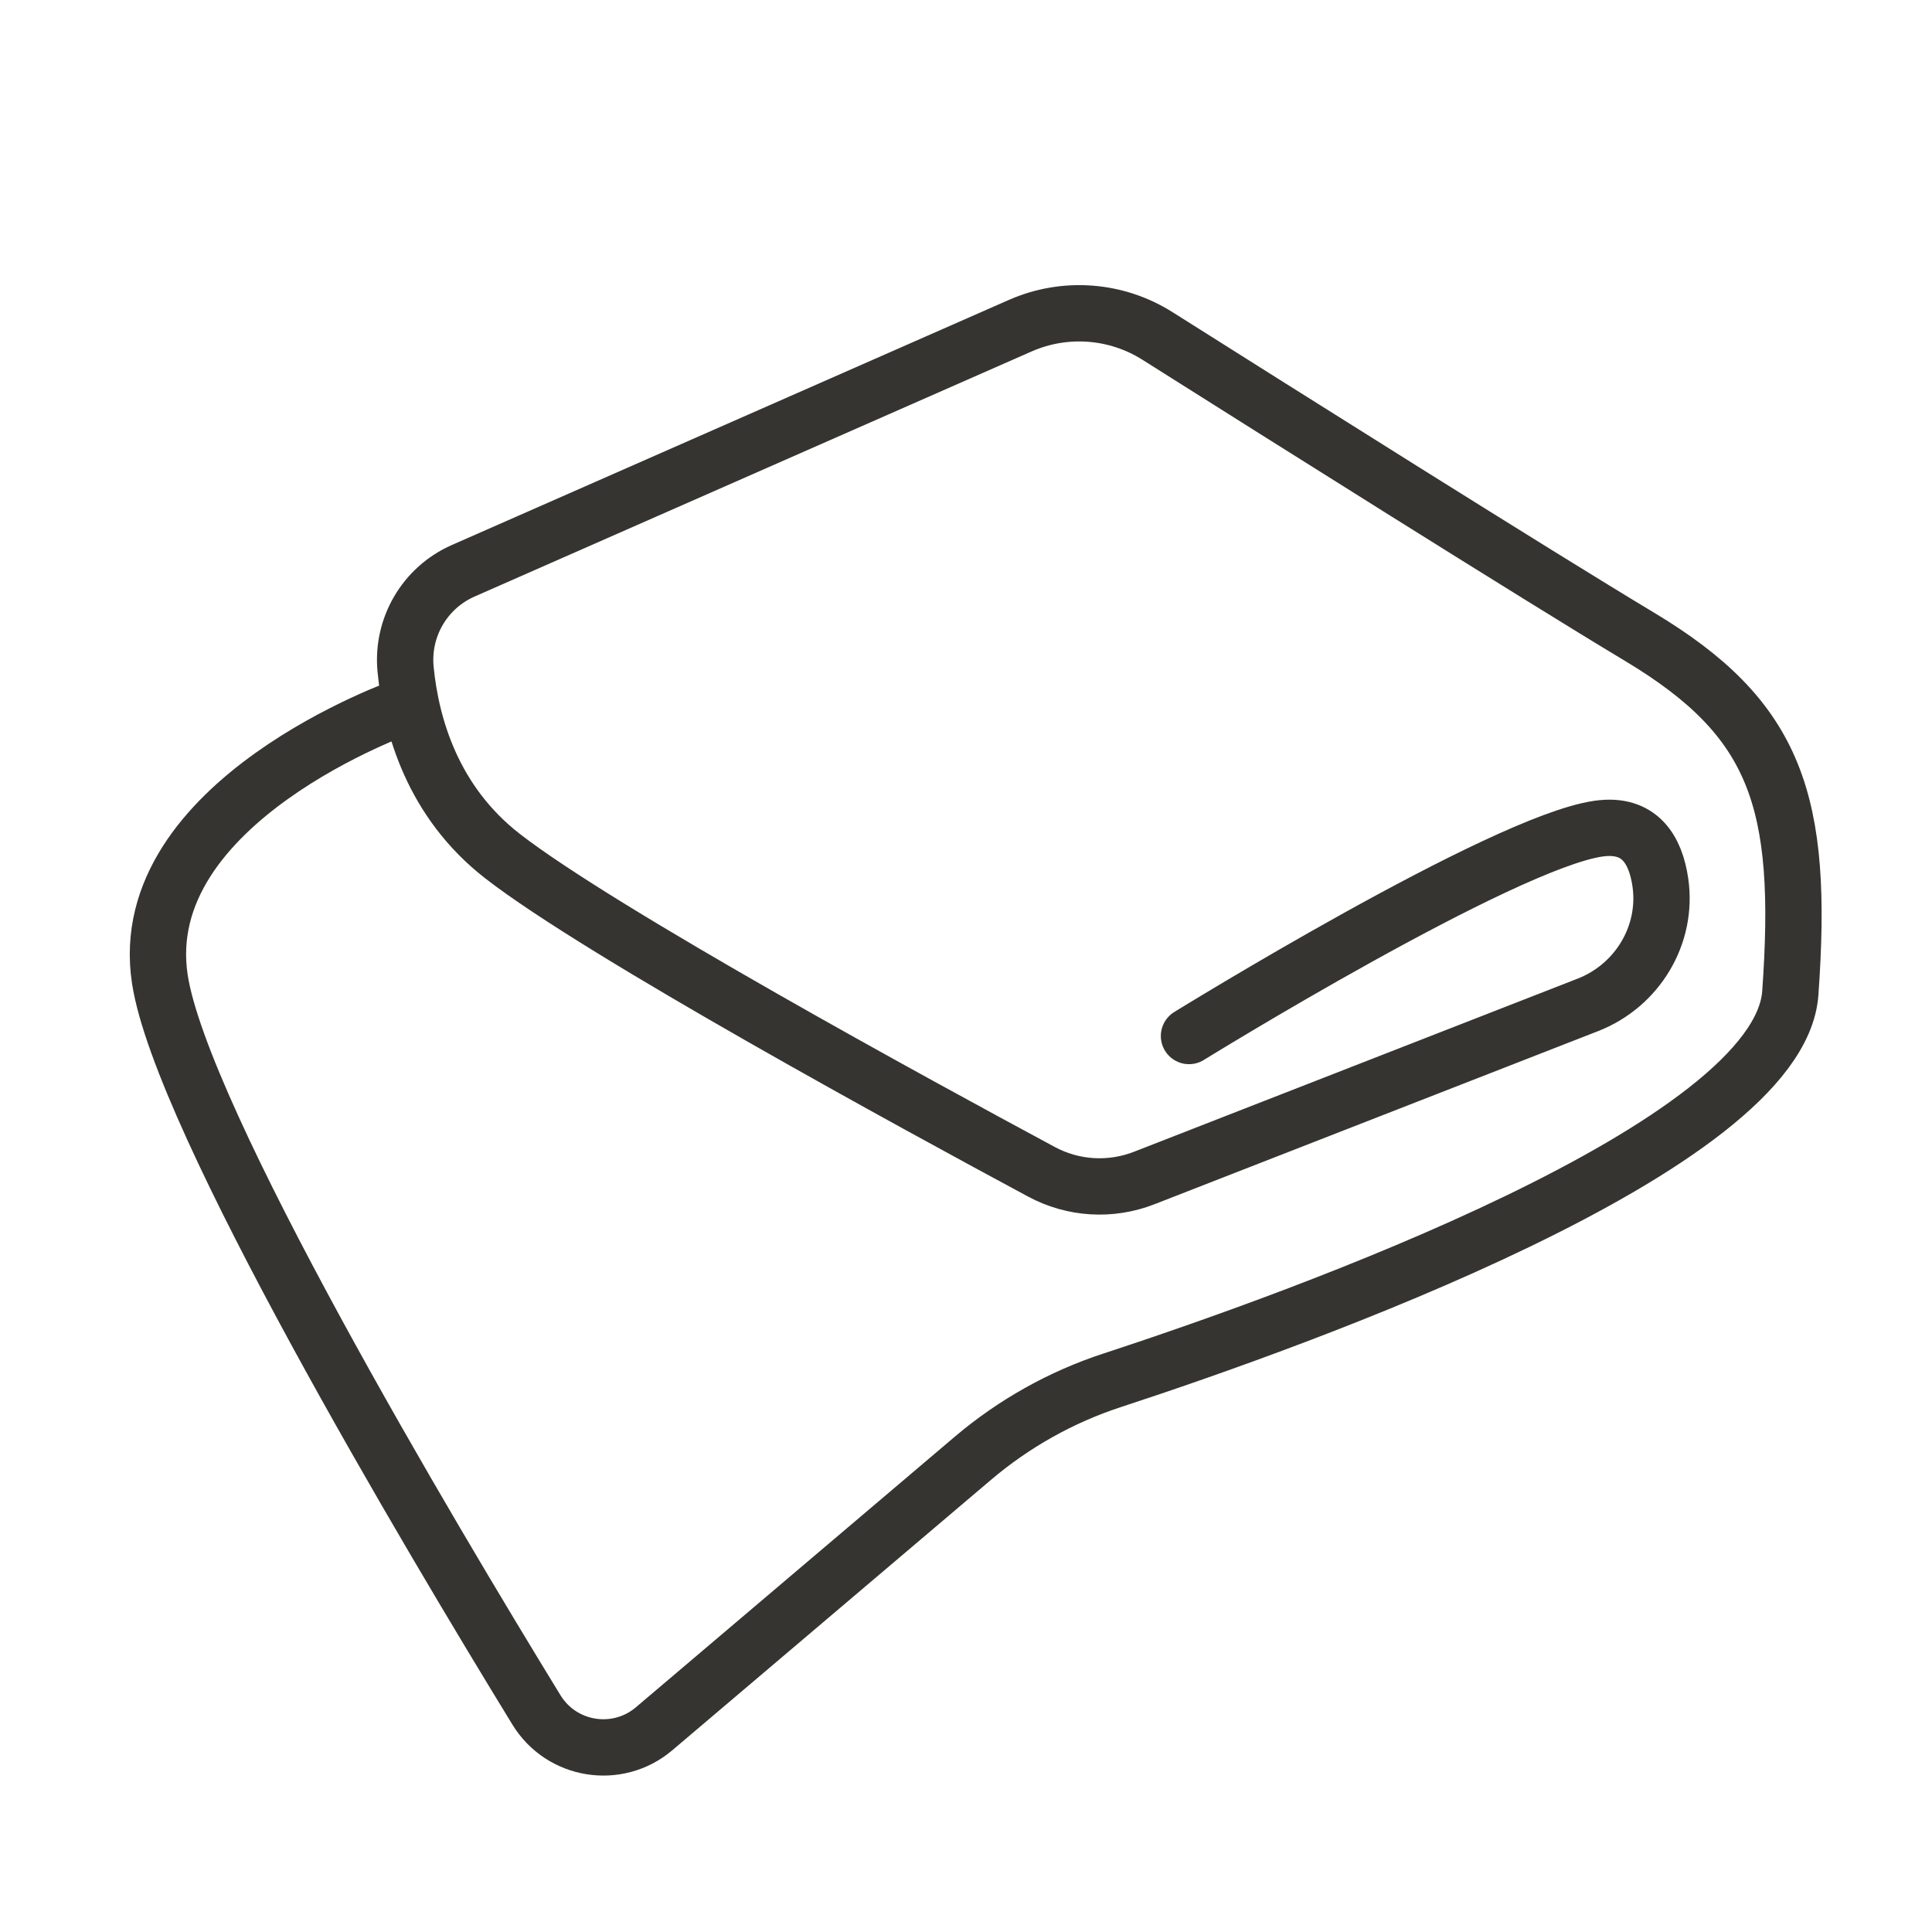
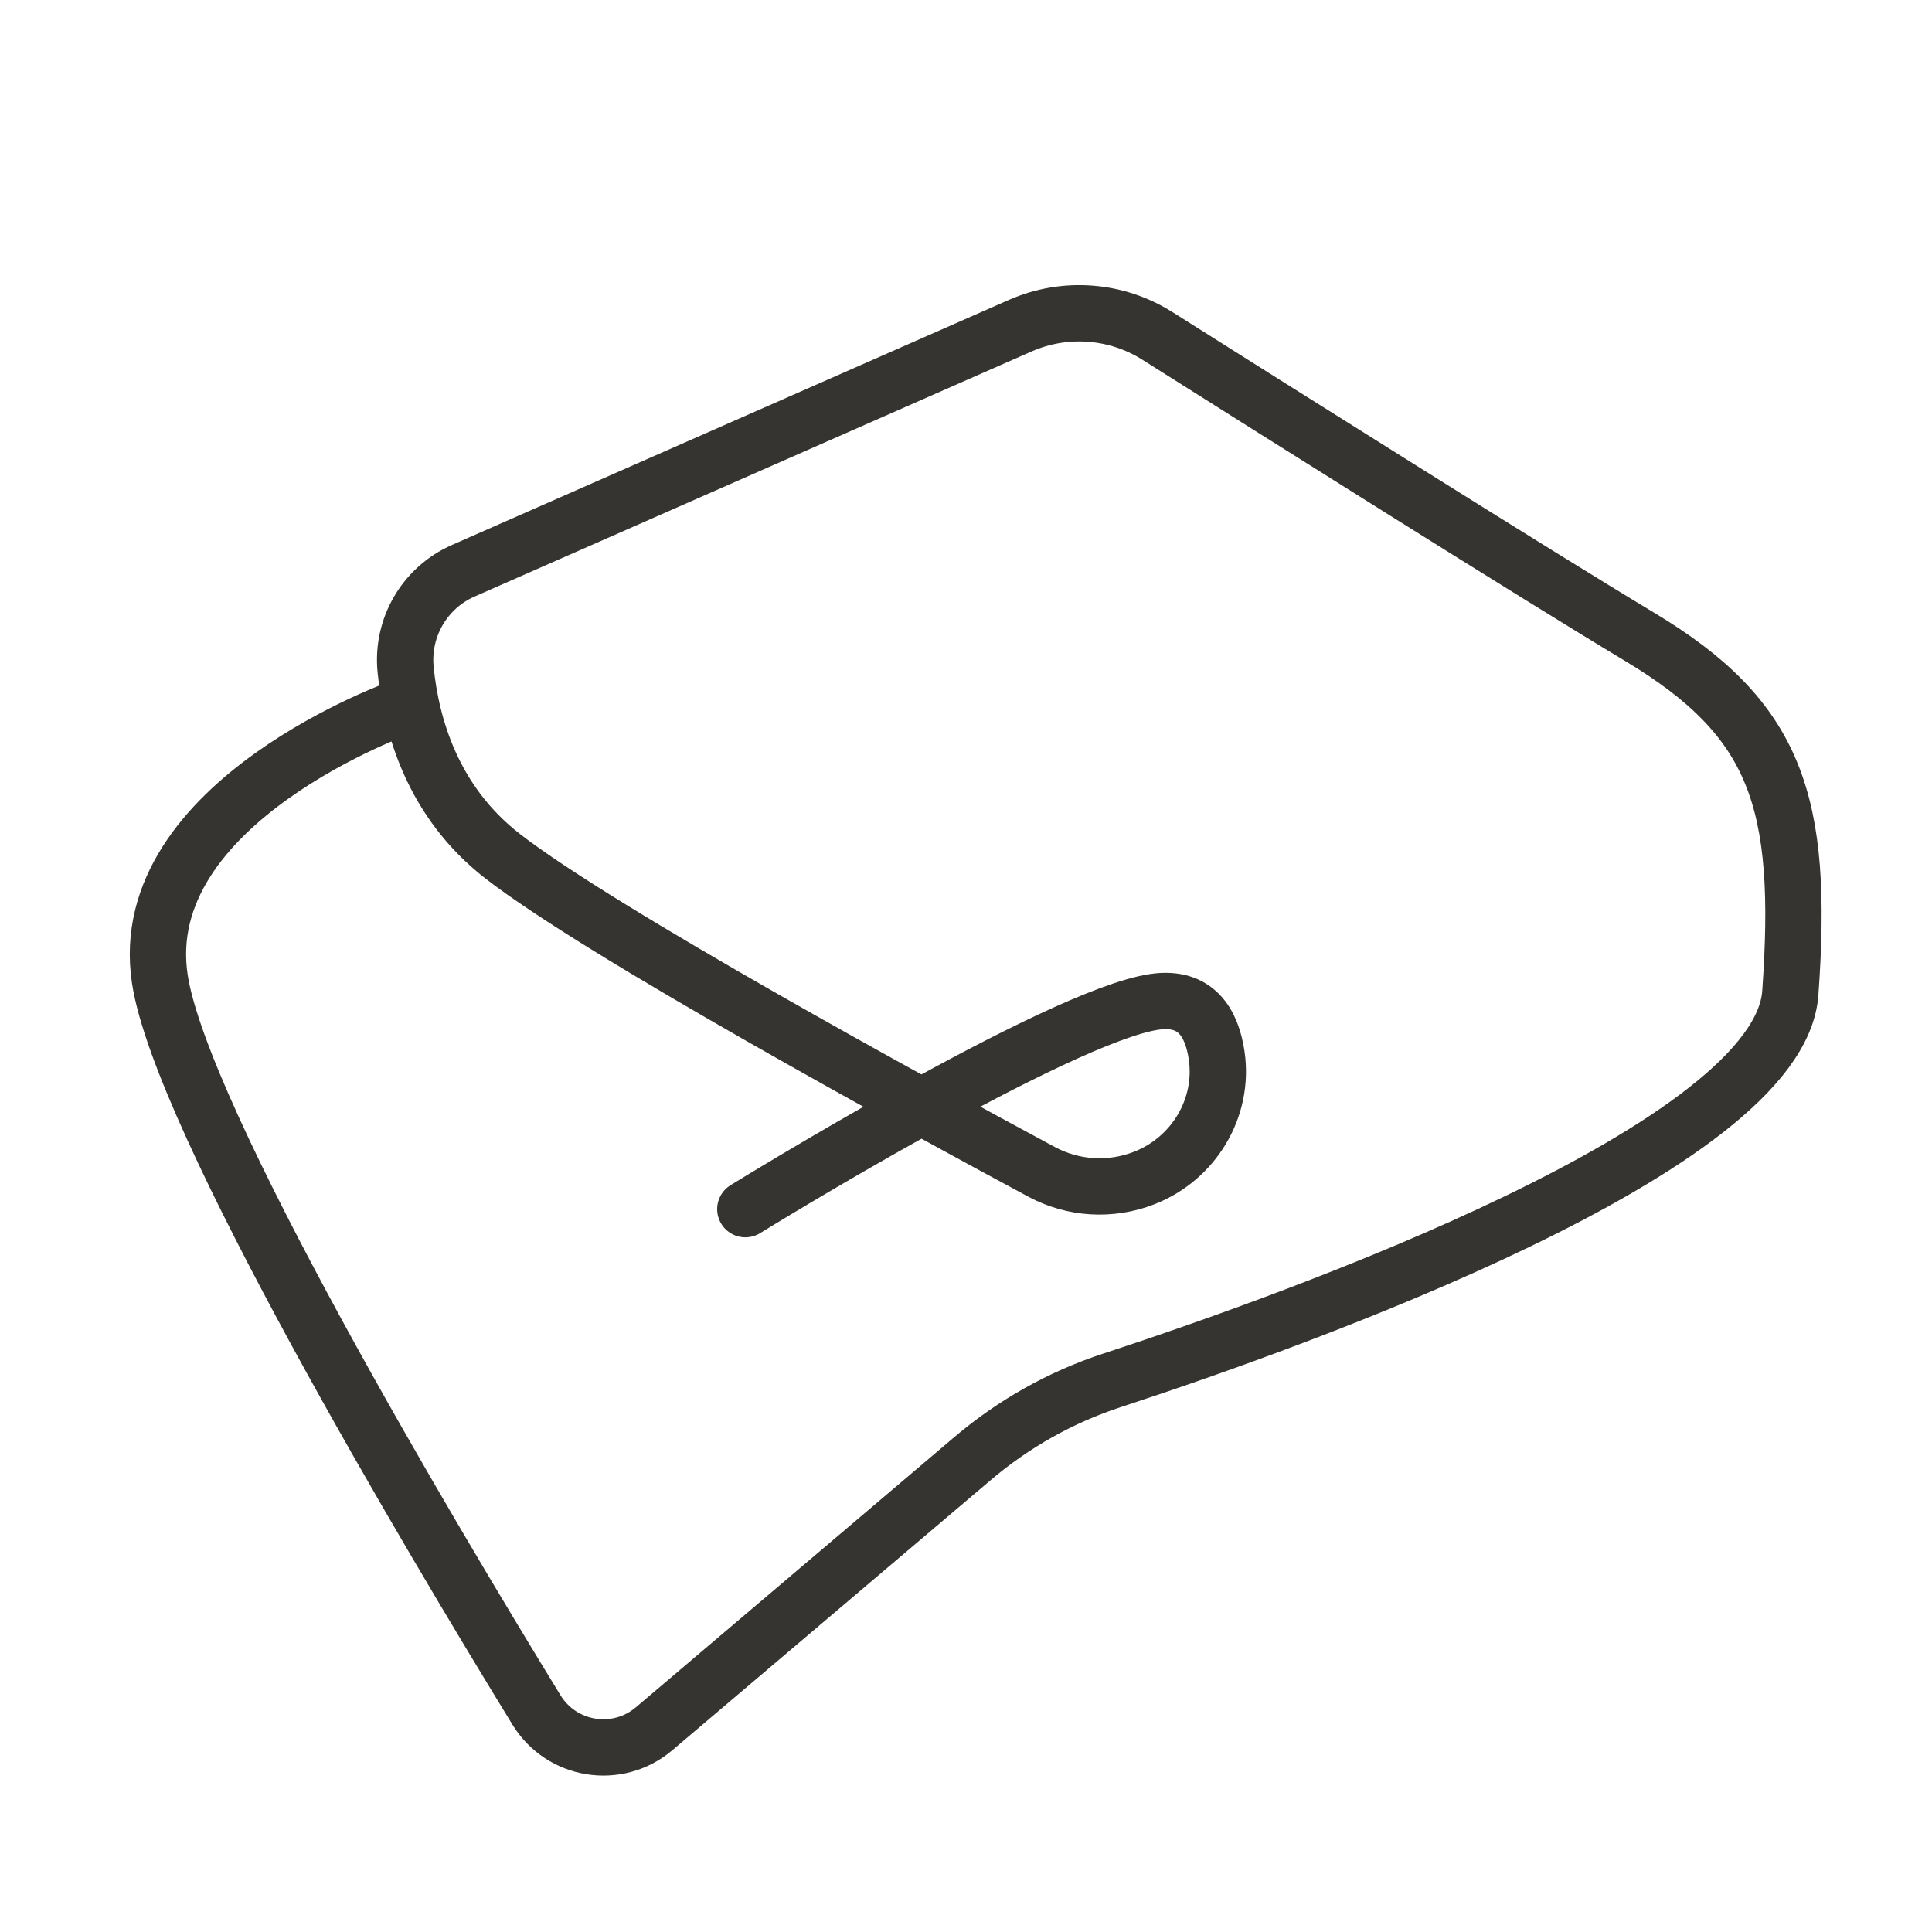
<svg xmlns="http://www.w3.org/2000/svg" viewBox="0 0 68.6 68.6" data-name="Lag 1" id="Lag_1">
  <defs>
    <style>
      .cls-1 {
        fill: none;
        stroke: #363430;
        stroke-linecap: round;
        stroke-miterlimit: 10;
        stroke-width: 2px;
      }
    </style>
  </defs>
-   <path d="M14.349,25.072s-9.645,3.378-8.672,9.702c.762,4.954,9.583,19.757,13.371,25.941.893,1.458,2.874,1.774,4.177.669l11.313-9.599c1.456-1.236,3.136-2.18,4.951-2.774,6.7-2.194,23.69-8.285,24.08-13.75.486-6.811-.486-9.73-5.351-12.649-3.654-2.192-12.796-7.952-17.121-10.684-1.463-.924-3.289-1.06-4.873-.363l-19.777,8.702c-1.37.603-2.192,2.017-2.045,3.506.196,1.987.959,4.694,3.438,6.623,3.497,2.72,14.754,8.855,19.143,11.213,1.125.605,2.455.683,3.645.219l15.754-6.148c1.756-.685,2.845-2.487,2.572-4.352-.17-1.159-.735-2.114-2.196-1.905-3.405.486-14.54,7.363-14.54,7.363" class="cls-1" />
+   <path d="M14.349,25.072s-9.645,3.378-8.672,9.702c.762,4.954,9.583,19.757,13.371,25.941.893,1.458,2.874,1.774,4.177.669l11.313-9.599c1.456-1.236,3.136-2.18,4.951-2.774,6.7-2.194,23.69-8.285,24.08-13.75.486-6.811-.486-9.73-5.351-12.649-3.654-2.192-12.796-7.952-17.121-10.684-1.463-.924-3.289-1.06-4.873-.363l-19.777,8.702c-1.37.603-2.192,2.017-2.045,3.506.196,1.987.959,4.694,3.438,6.623,3.497,2.72,14.754,8.855,19.143,11.213,1.125.605,2.455.683,3.645.219c1.756-.685,2.845-2.487,2.572-4.352-.17-1.159-.735-2.114-2.196-1.905-3.405.486-14.54,7.363-14.54,7.363" class="cls-1" />
</svg>